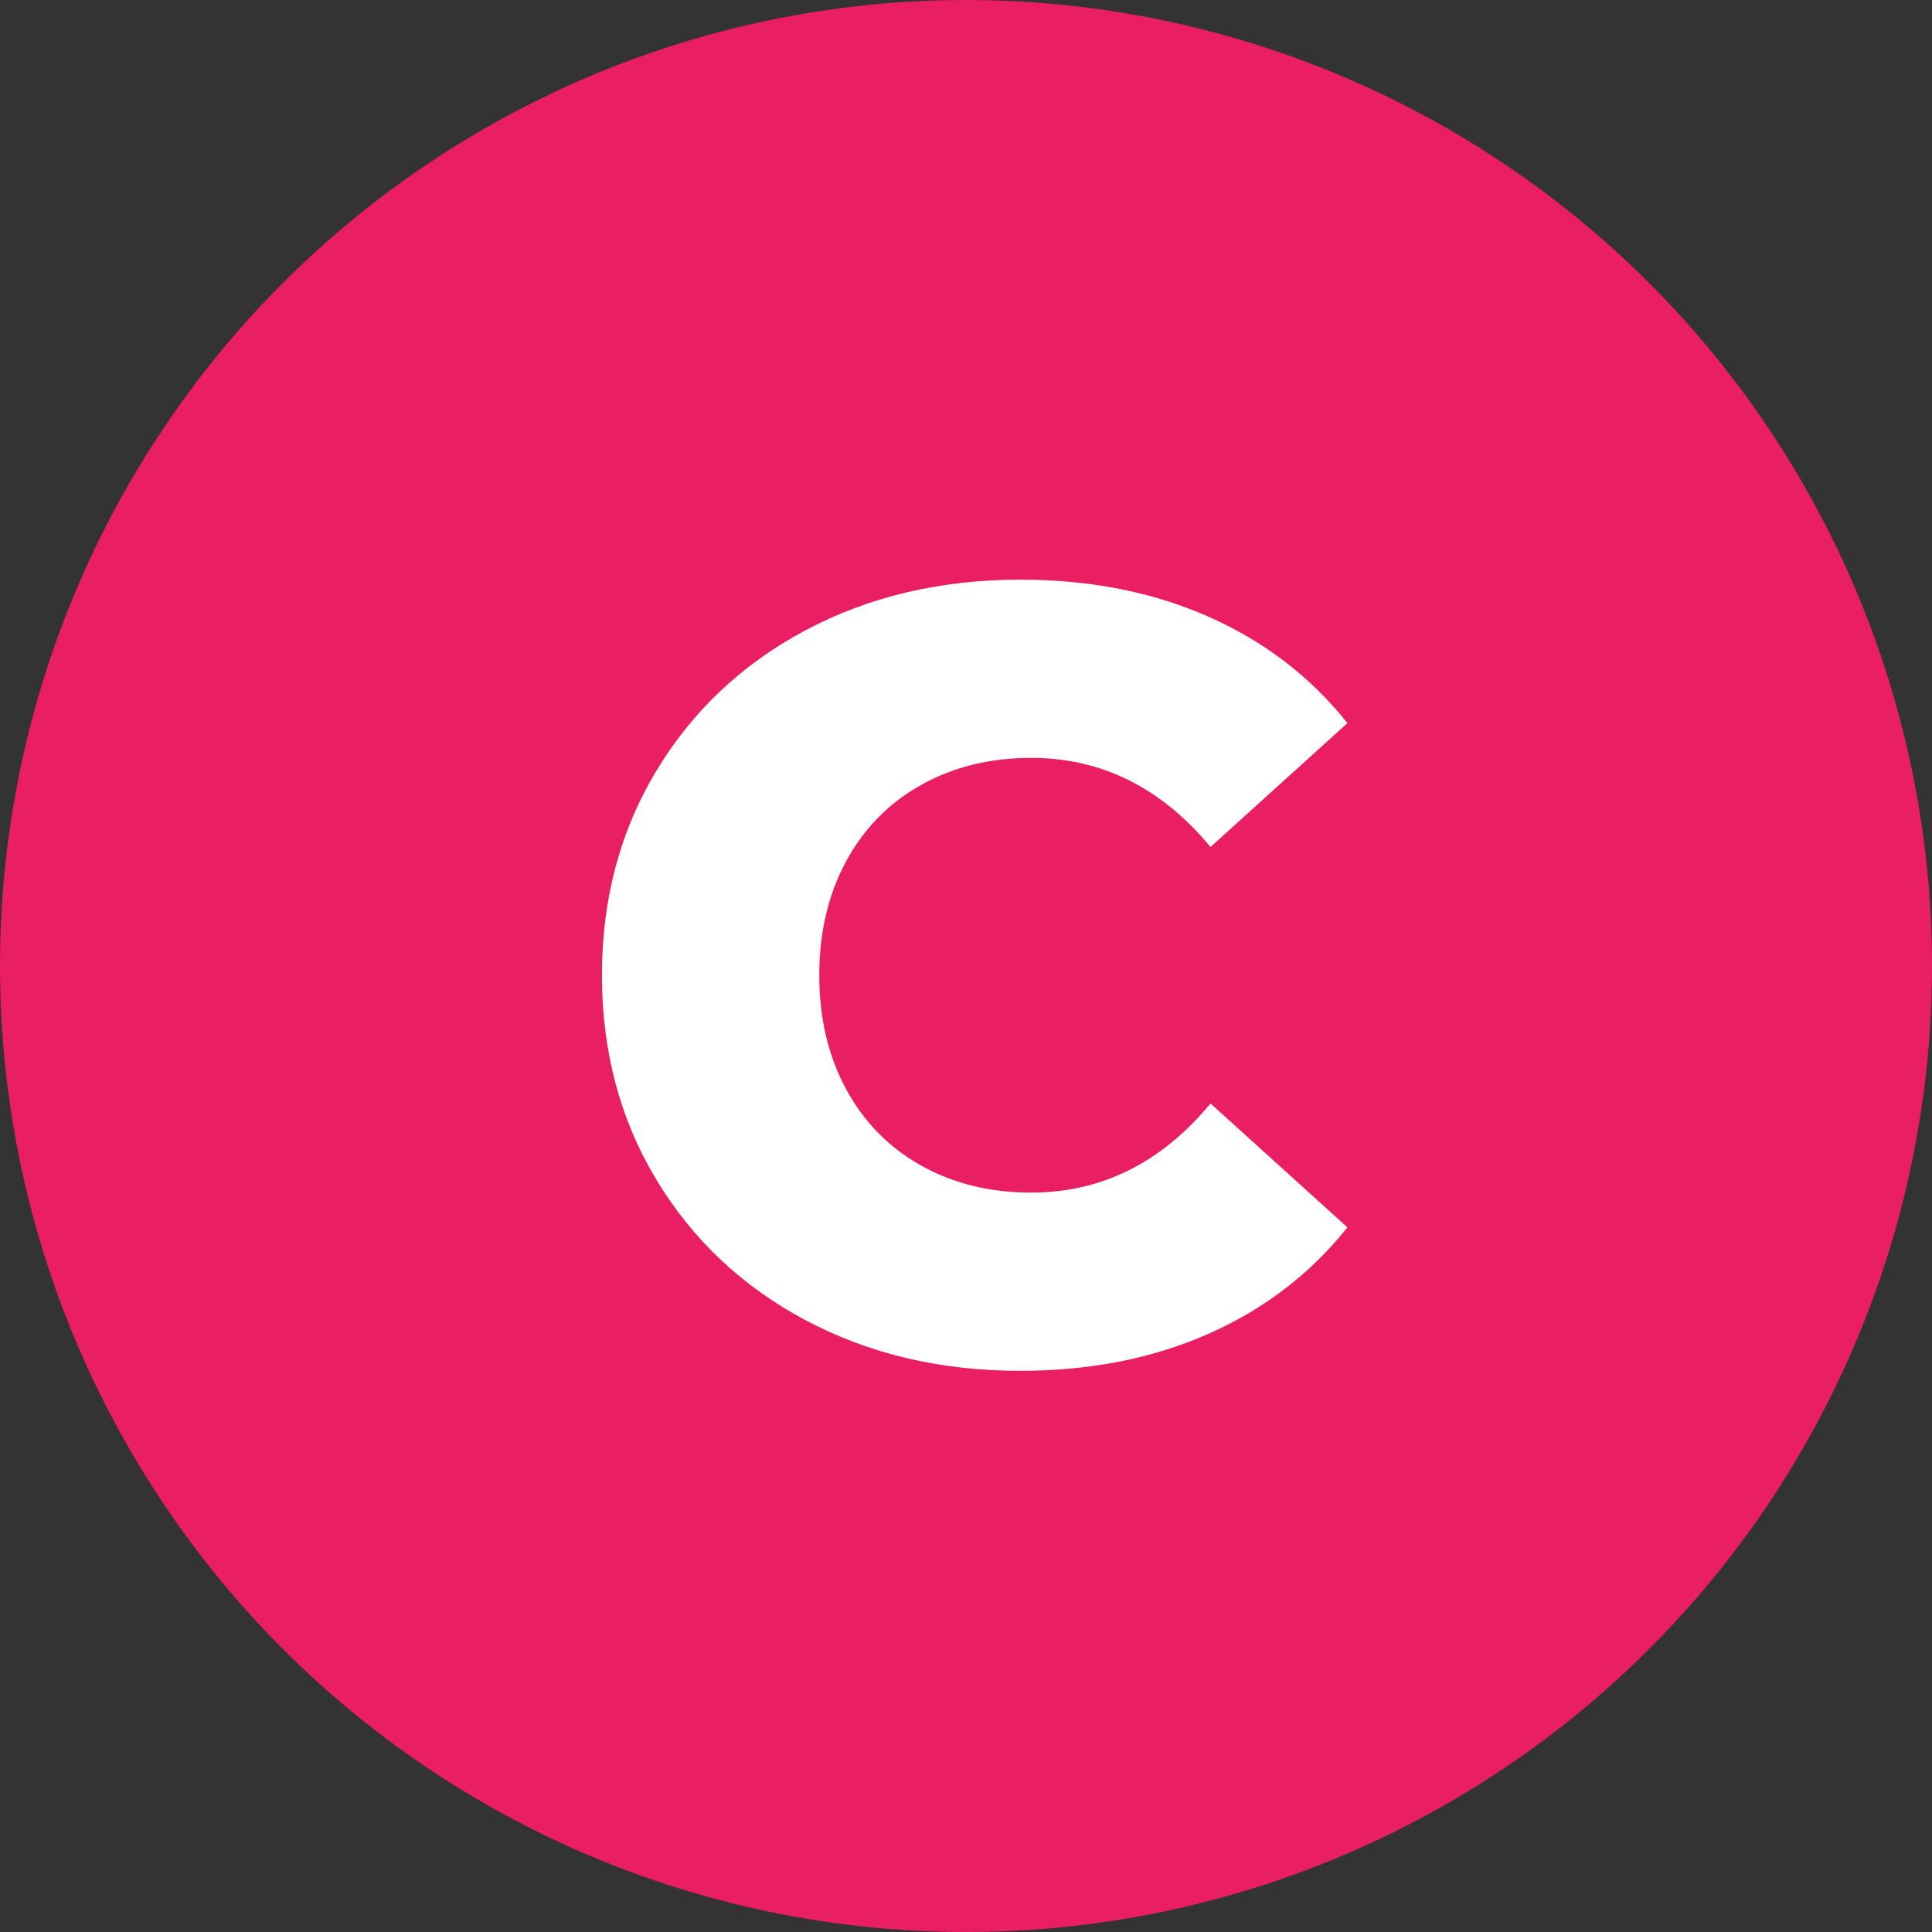
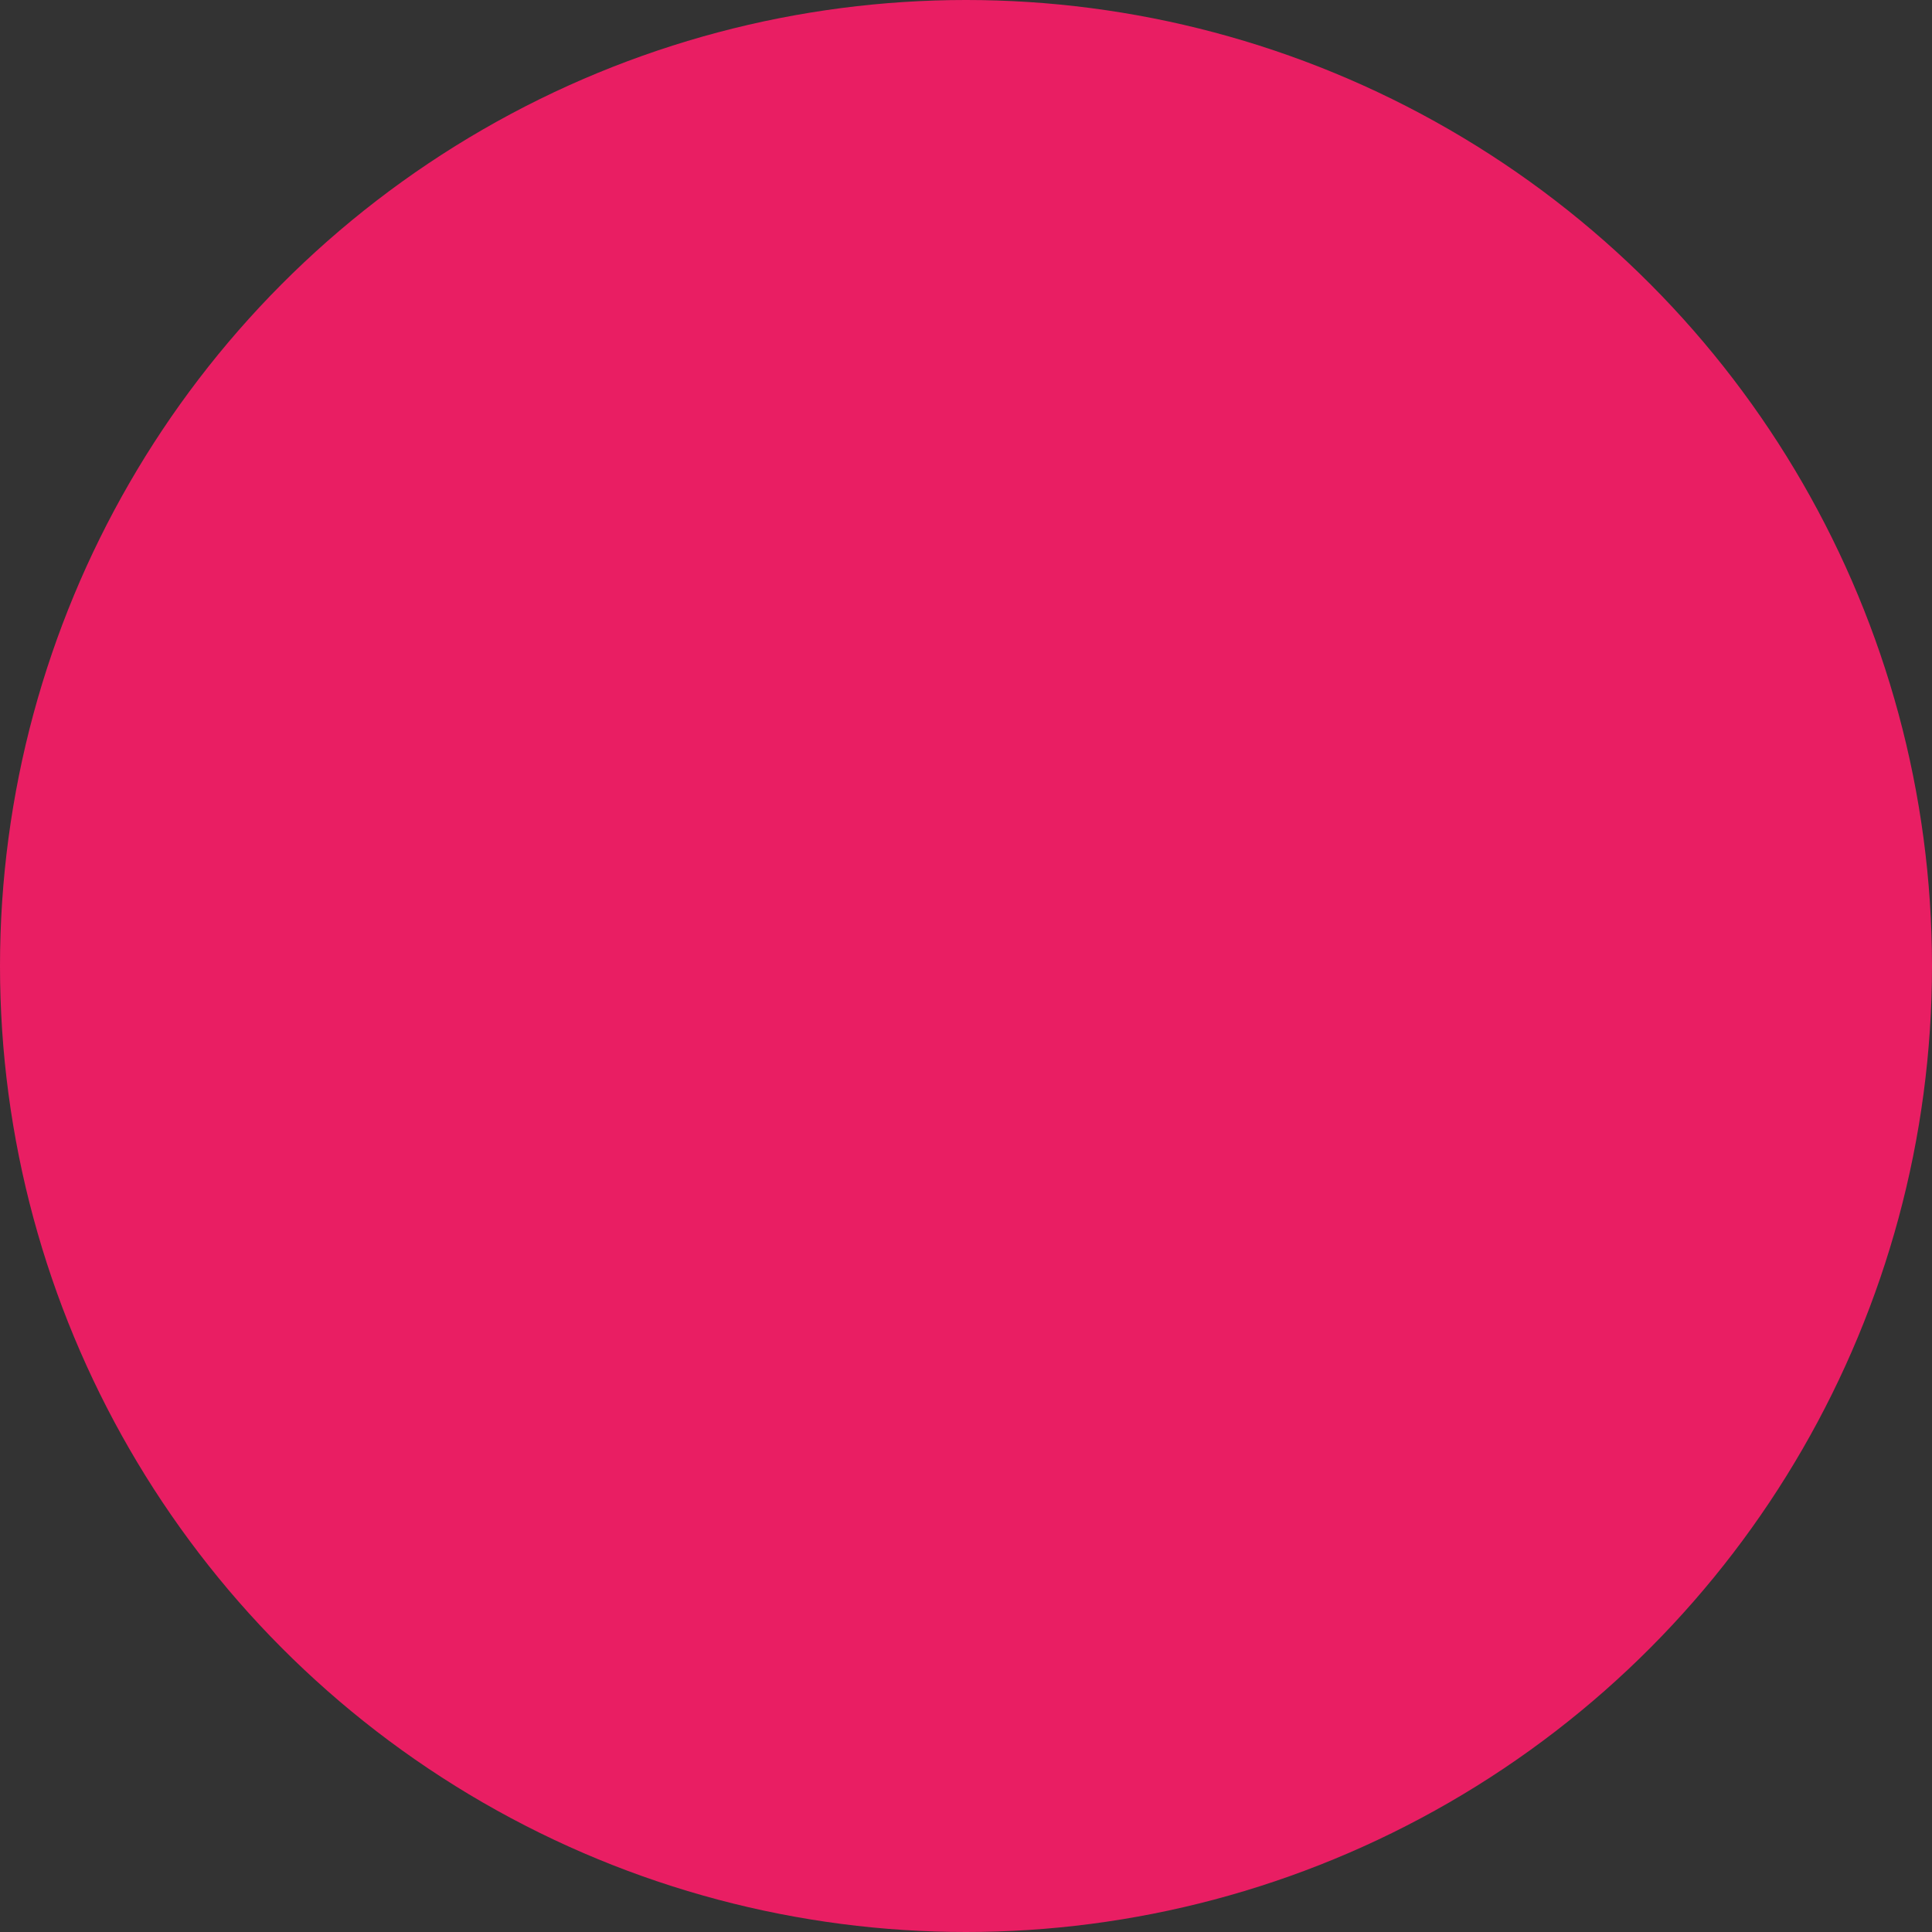
<svg xmlns="http://www.w3.org/2000/svg" viewBox="0 0 320 320">
  <rect x="0" y="0" width="320" height="320" fill="#333333" stroke="none" />
  <circle fill="#e91e63" cx="160" cy="160" r="160" />
-   <path fill="white" d="M169 227.05Q149.20 227.05 133.45 218.68Q117.70 210.31 108.70 195.37Q99.70 180.43 99.70 161.53L99.70 161.53Q99.70 142.63 108.70 127.69Q117.70 112.75 133.45 104.38Q149.20 96.01 169 96.01L169 96.01Q186.28 96.01 200.14 102.13Q214 108.25 223.18 119.77L223.18 119.77L200.50 140.29Q188.26 125.53 170.80 125.53L170.80 125.53Q160.54 125.53 152.53 130.03Q144.52 134.53 140.11 142.72Q135.70 150.91 135.70 161.53L135.70 161.53Q135.70 172.15 140.11 180.34Q144.52 188.53 152.53 193.03Q160.54 197.53 170.80 197.53L170.80 197.53Q188.26 197.53 200.50 182.77L200.50 182.77L223.18 203.29Q214 214.81 200.14 220.93Q186.28 227.05 169 227.05L169 227.05Z" />
</svg>